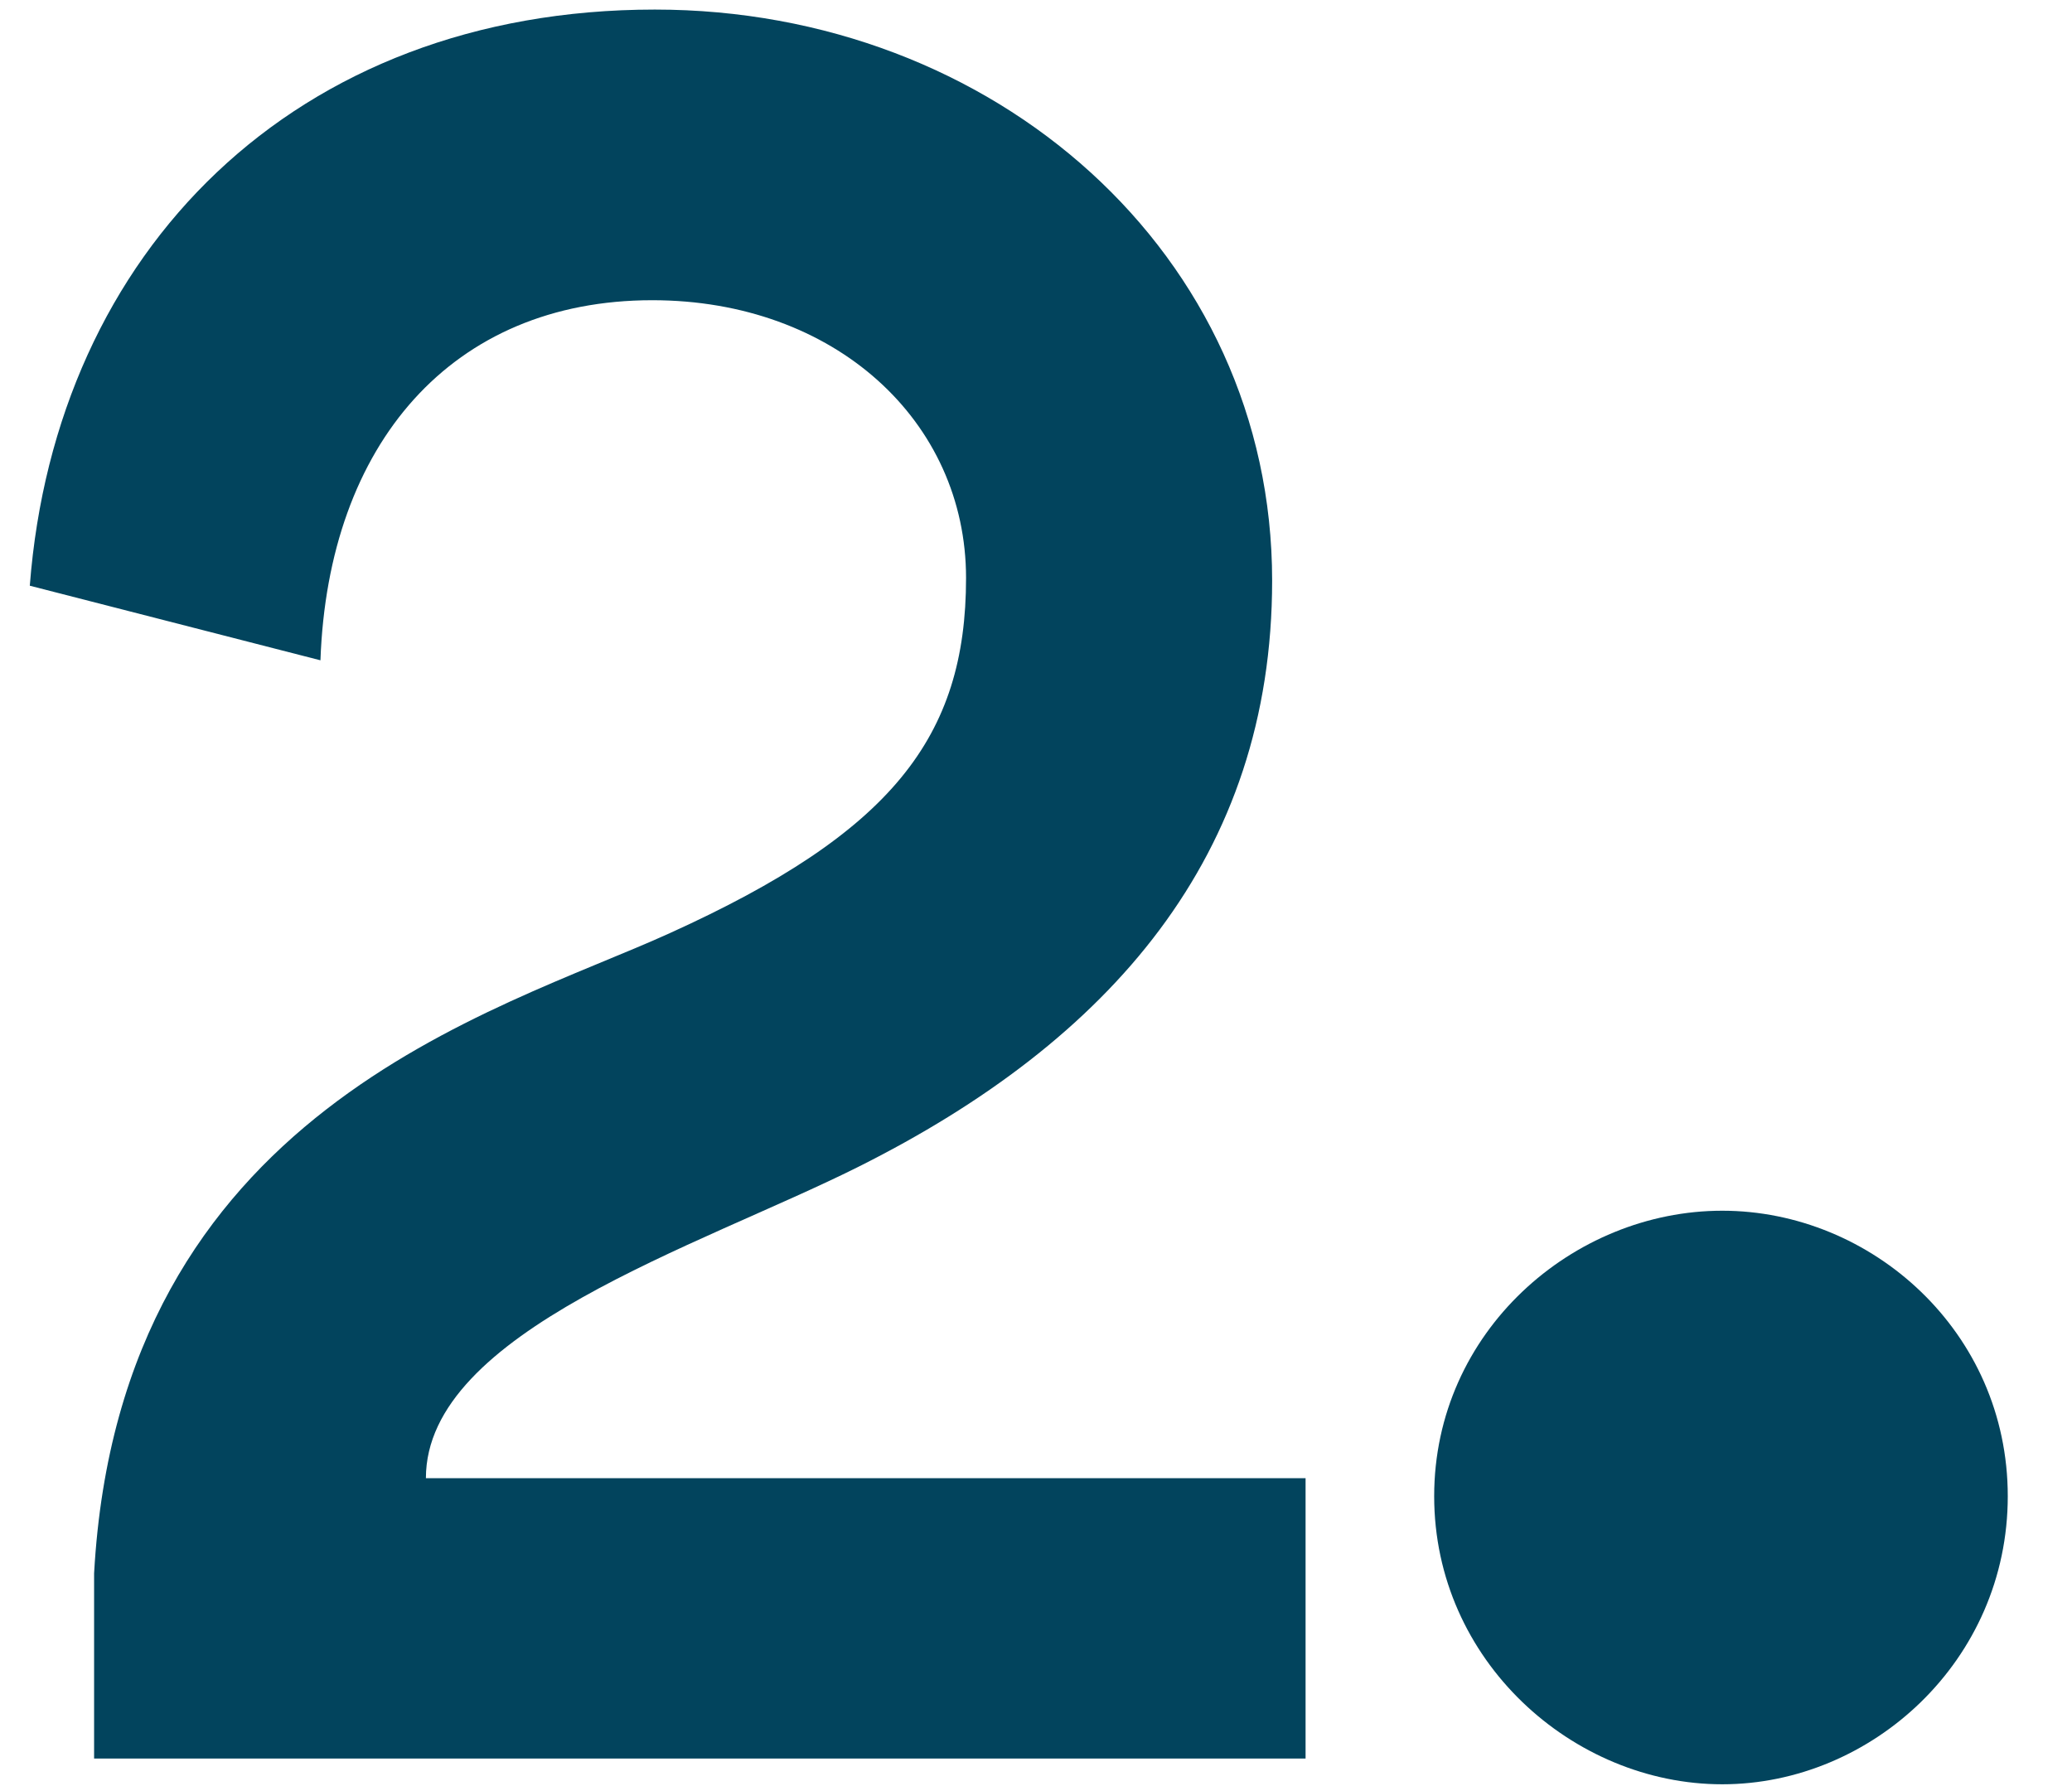
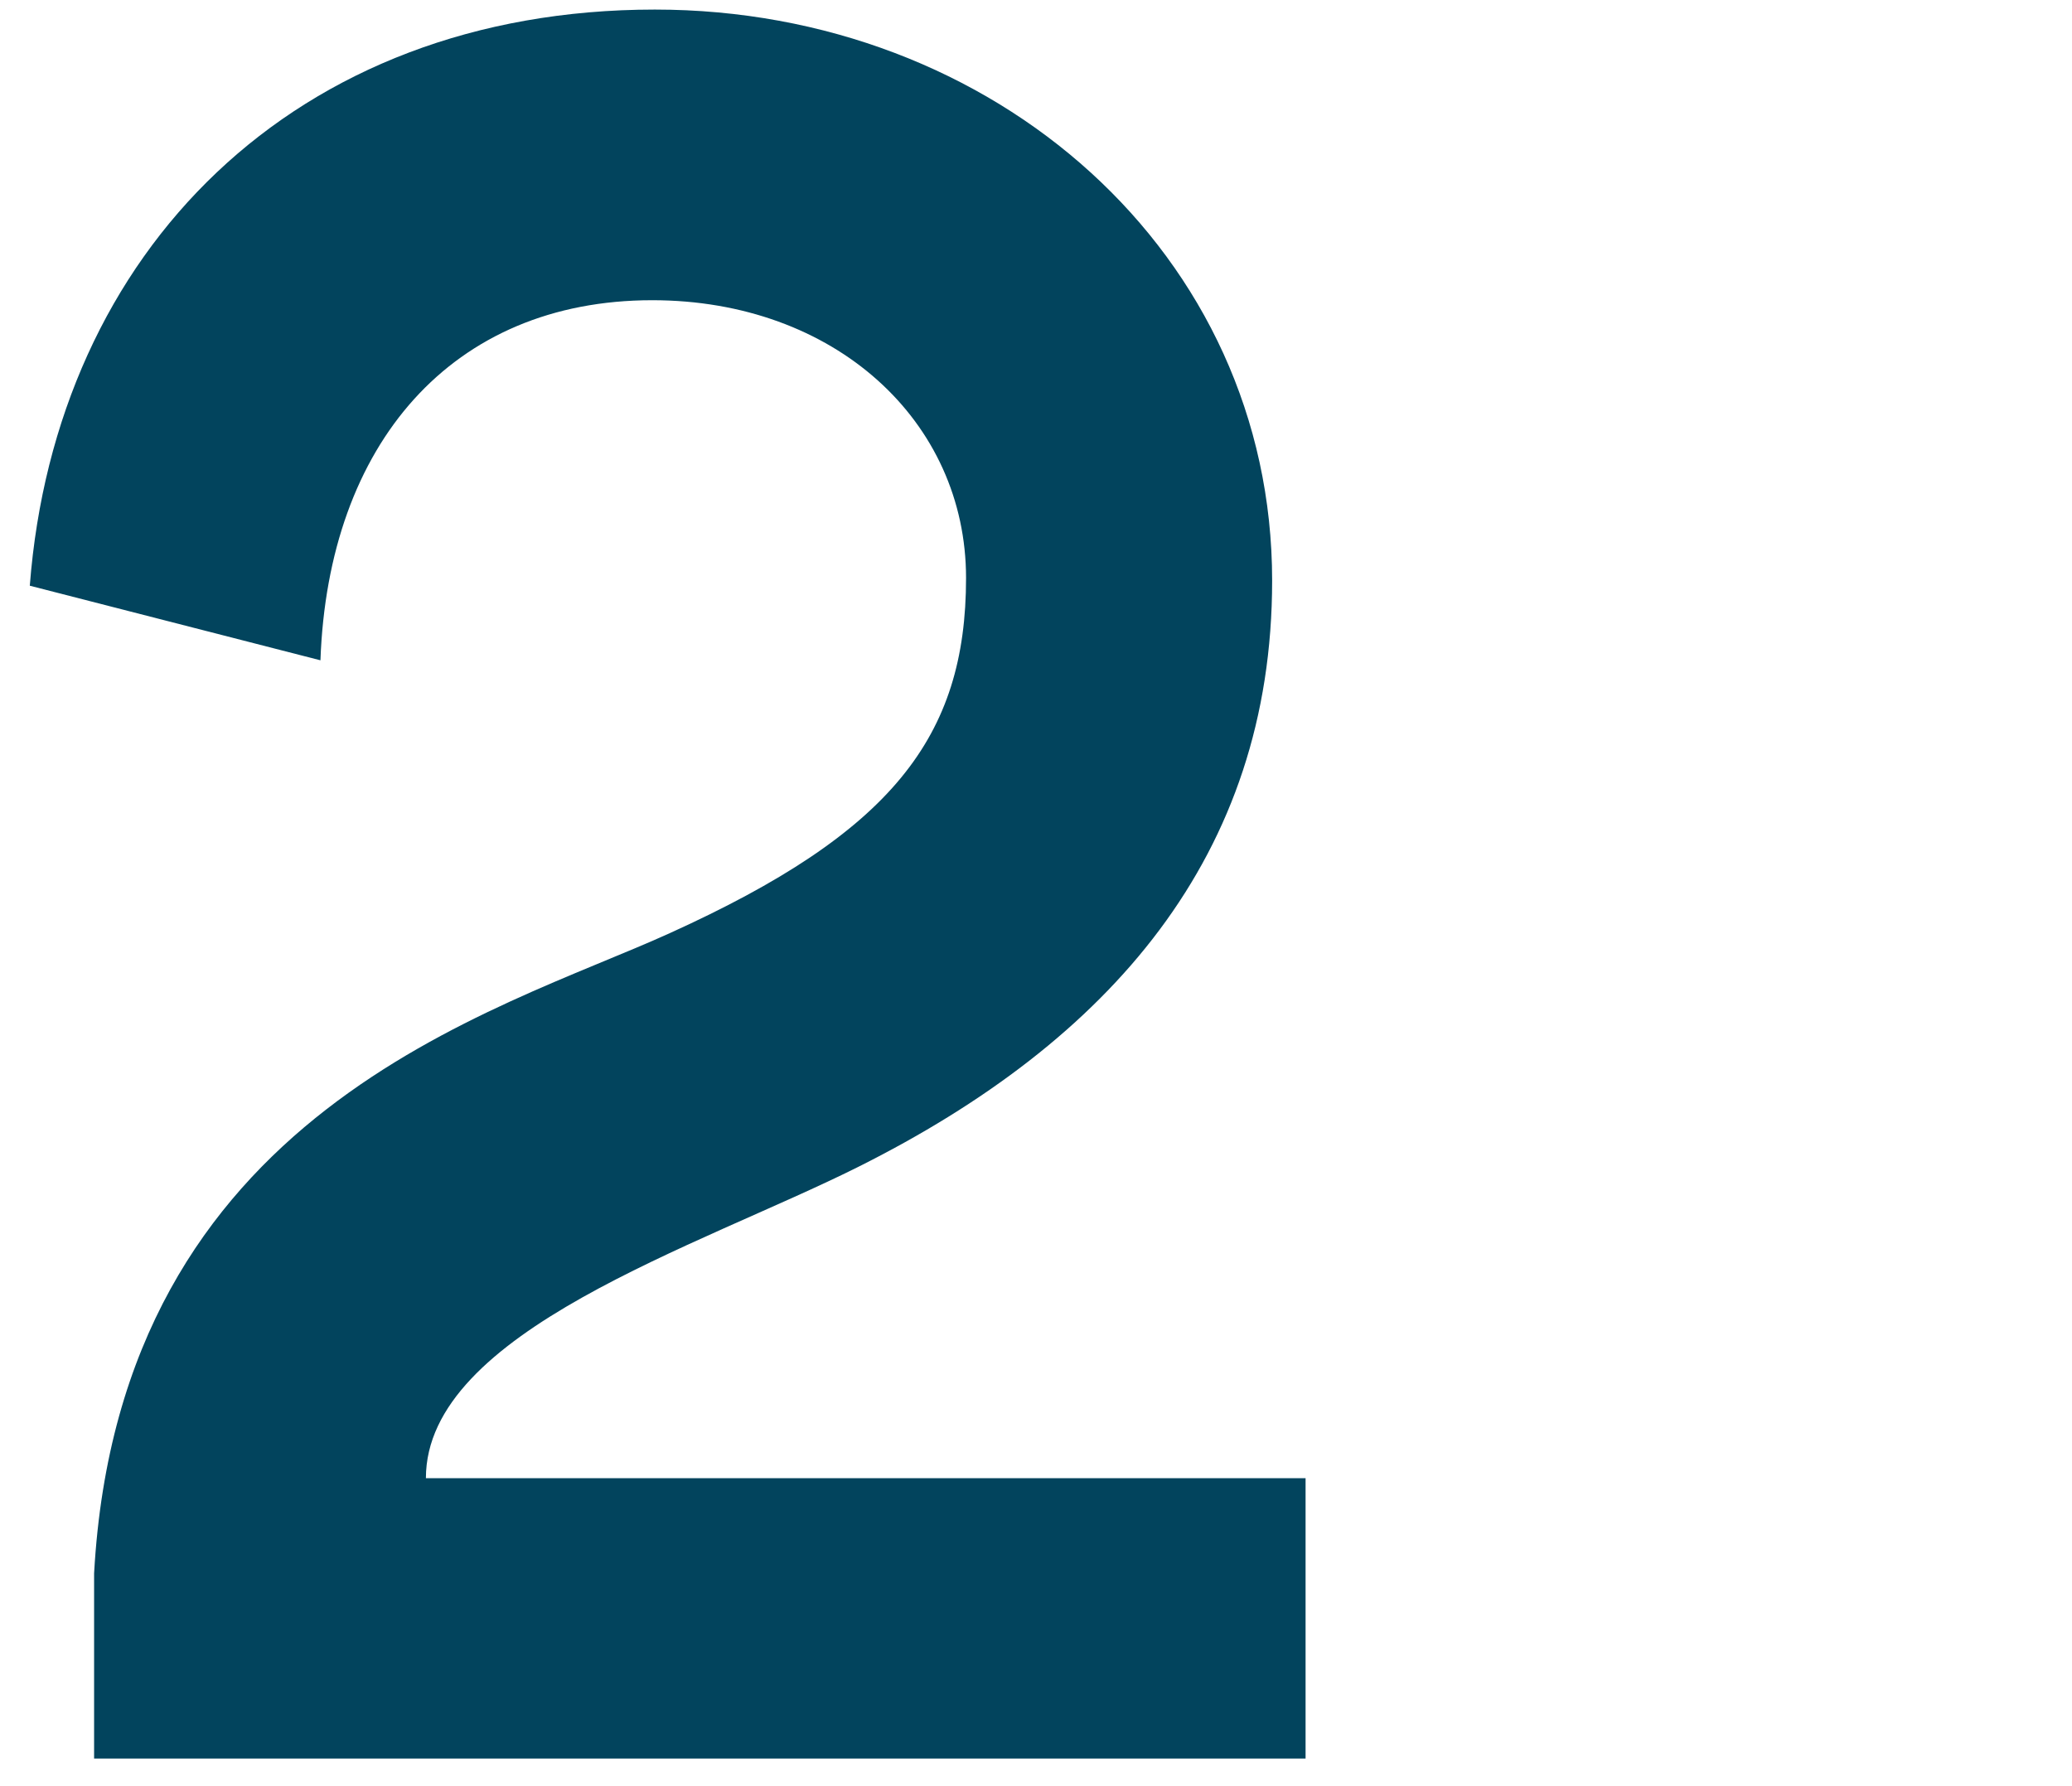
<svg xmlns="http://www.w3.org/2000/svg" width="29" height="25" viewBox="0 0 29 25" fill="none">
-   <path d="M1.317 24.614V22.022C1.677 15.542 6.933 14.174 9.381 13.058C12.477 11.654 13.521 10.322 13.521 8.09C13.521 5.894 11.685 4.202 9.129 4.202C6.321 4.202 4.593 6.218 4.485 9.242L0.417 8.198C0.777 3.518 4.125 0.134 9.165 0.134C13.917 0.134 17.805 3.554 17.805 8.126C17.805 11.978 15.537 14.57 12.009 16.334C9.777 17.45 5.961 18.638 5.961 20.69H18.273V24.614H1.317Z" fill="#02445D" />
-   <path d="M24.105 24.974C22.017 24.974 20.073 23.246 20.073 20.942C20.073 18.638 22.017 16.946 24.105 16.946C26.193 16.946 28.101 18.638 28.101 20.942C28.101 23.246 26.193 24.974 24.105 24.974Z" fill="#02445D" />
+   <path d="M1.317 24.614V22.022C1.677 15.542 6.933 14.174 9.381 13.058C12.477 11.654 13.521 10.322 13.521 8.09C13.521 5.894 11.685 4.202 9.129 4.202C6.321 4.202 4.593 6.218 4.485 9.242L0.417 8.198C0.777 3.518 4.125 0.134 9.165 0.134C13.917 0.134 17.805 3.554 17.805 8.126C17.805 11.978 15.537 14.57 12.009 16.334C9.777 17.45 5.961 18.638 5.961 20.69H18.273V24.614Z" fill="#02445D" />
</svg>